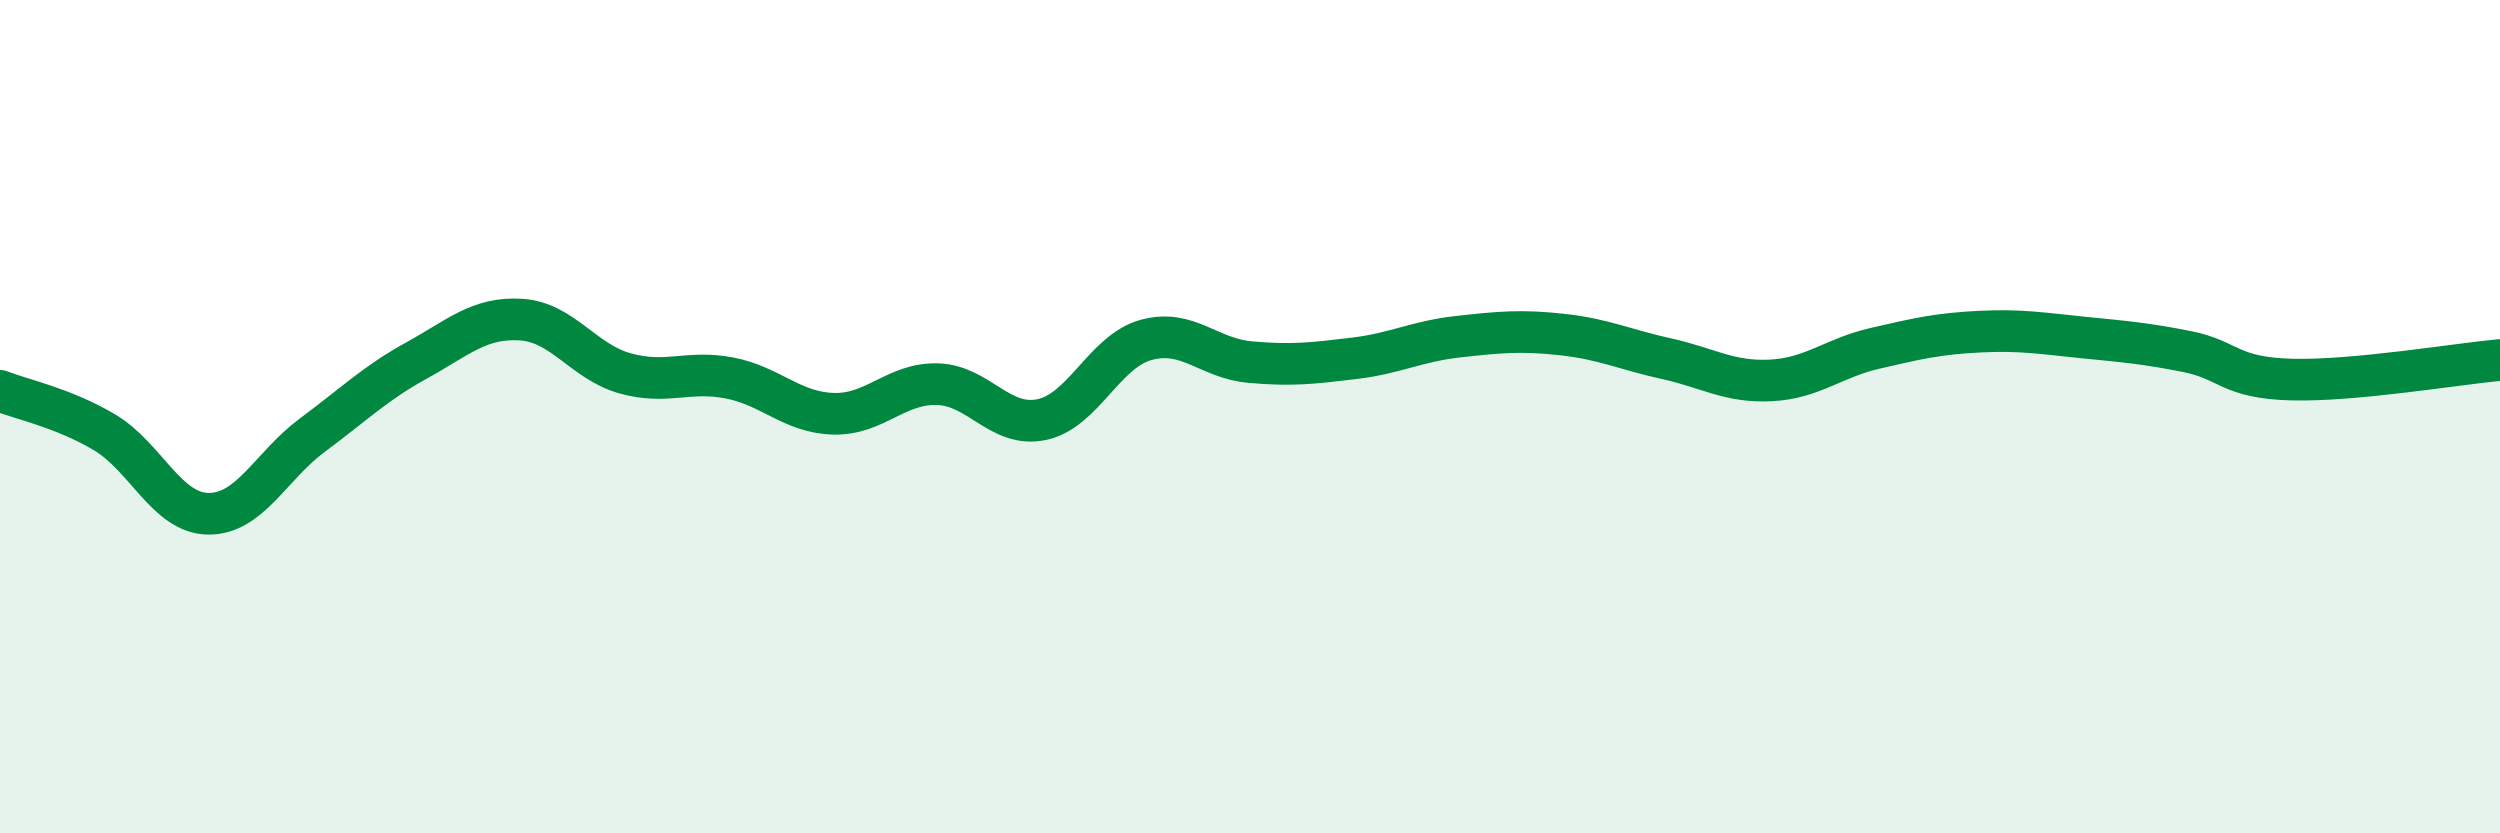
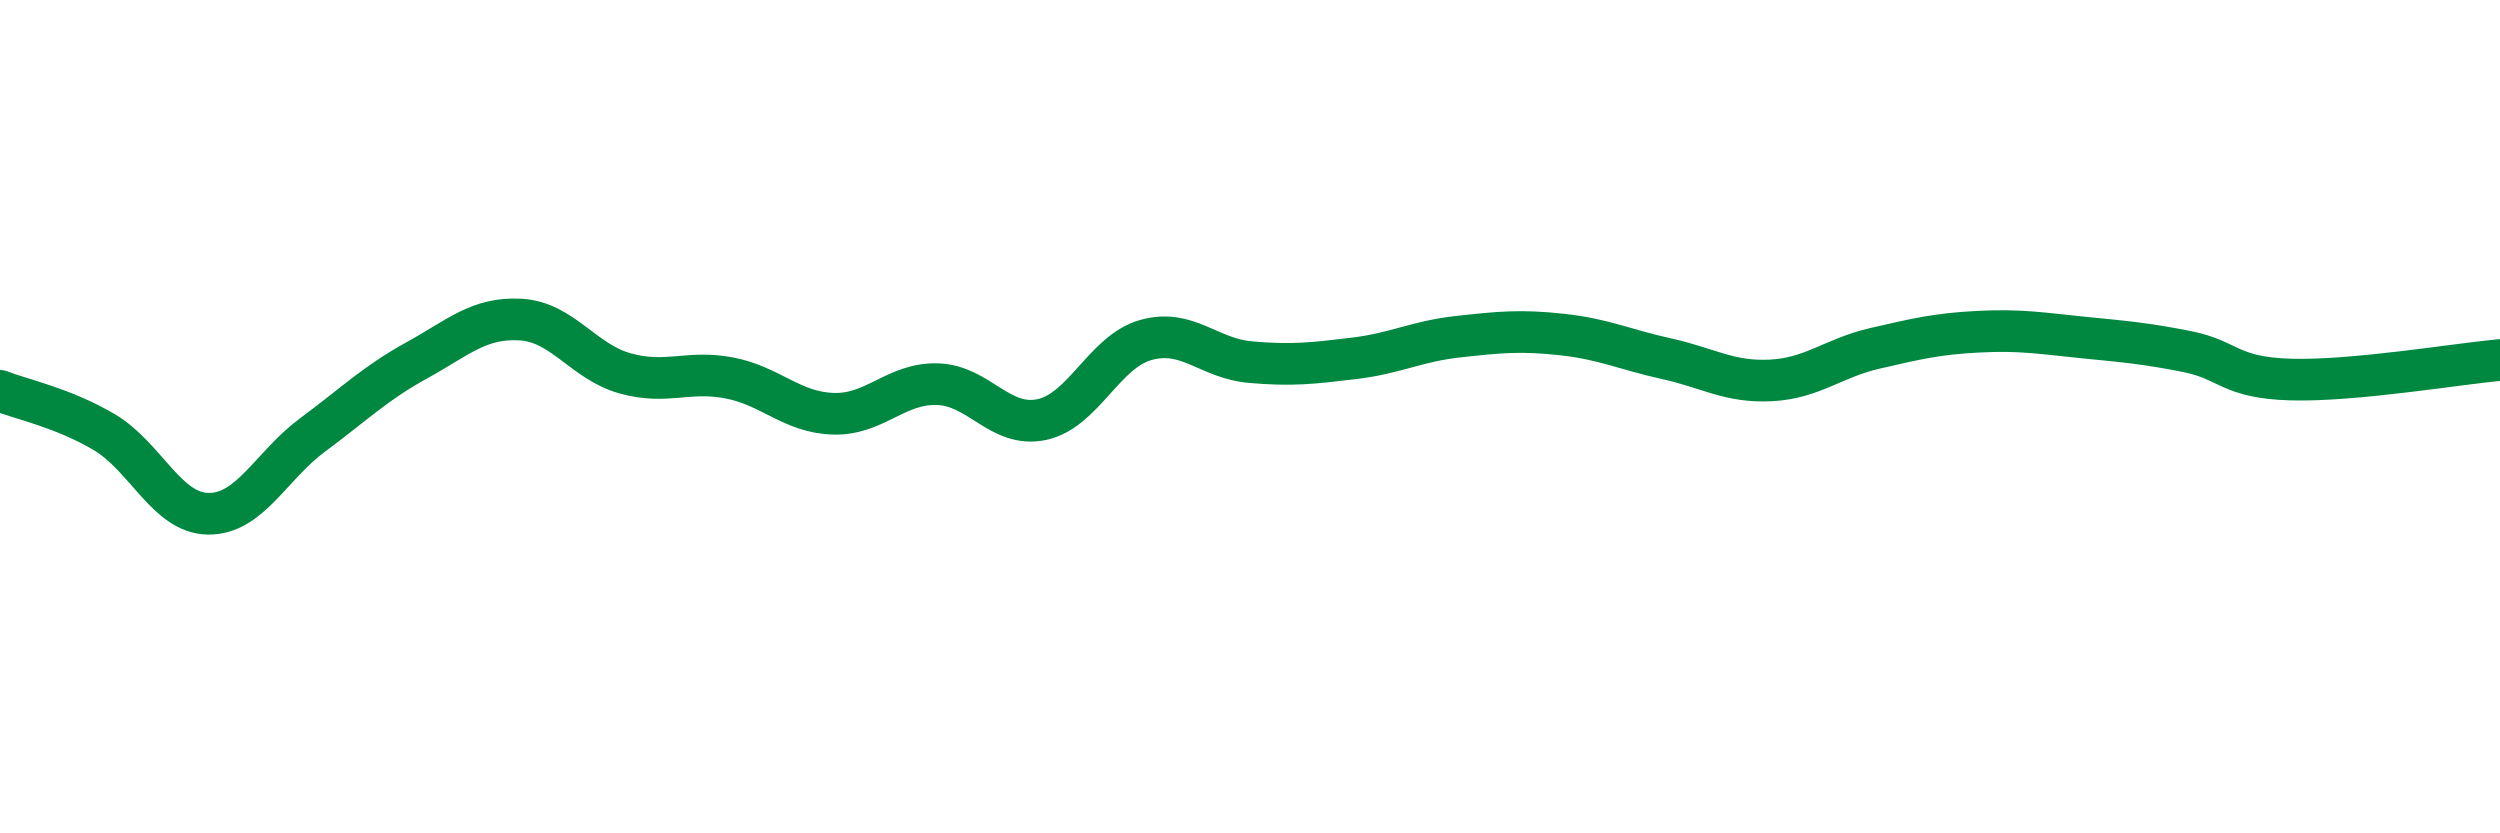
<svg xmlns="http://www.w3.org/2000/svg" width="60" height="20" viewBox="0 0 60 20">
-   <path d="M 0,9.38 C 0.5,9.58 1.5,9.78 2.5,10.37 C 3.5,10.96 4,12.32 5,12.33 C 6,12.34 6.5,11.18 7.5,10.44 C 8.5,9.7 9,9.2 10,8.65 C 11,8.1 11.5,7.61 12.5,7.67 C 13.5,7.73 14,8.68 15,8.96 C 16,9.24 16.5,8.88 17.5,9.07 C 18.5,9.26 19,9.9 20,9.93 C 21,9.96 21.5,9.19 22.5,9.22 C 23.5,9.25 24,10.28 25,10.07 C 26,9.86 26.5,8.44 27.5,8.16 C 28.5,7.88 29,8.6 30,8.69 C 31,8.78 31.5,8.72 32.5,8.6 C 33.5,8.48 34,8.19 35,8.08 C 36,7.97 36.5,7.92 37.5,8.03 C 38.5,8.14 39,8.39 40,8.61 C 41,8.83 41.5,9.18 42.5,9.13 C 43.5,9.08 44,8.59 45,8.36 C 46,8.13 46.5,8.01 47.5,7.96 C 48.5,7.91 49,8 50,8.1 C 51,8.2 51.5,8.24 52.5,8.44 C 53.5,8.64 53.5,9.07 55,9.11 C 56.5,9.15 59,8.73 60,8.64L60 20L0 20Z" fill="#008740" opacity="0.1" stroke-linecap="round" stroke-linejoin="round" />
  <path d="M 0,9.38 C 0.5,9.58 1.5,9.78 2.5,10.37 C 3.5,10.96 4,12.32 5,12.33 C 6,12.34 6.5,11.18 7.5,10.44 C 8.5,9.7 9,9.2 10,8.65 C 11,8.1 11.5,7.61 12.5,7.67 C 13.5,7.73 14,8.68 15,8.96 C 16,9.24 16.5,8.88 17.5,9.07 C 18.5,9.26 19,9.9 20,9.93 C 21,9.96 21.5,9.19 22.5,9.22 C 23.5,9.25 24,10.28 25,10.07 C 26,9.86 26.5,8.44 27.5,8.16 C 28.5,7.88 29,8.6 30,8.69 C 31,8.78 31.5,8.72 32.5,8.6 C 33.5,8.48 34,8.19 35,8.08 C 36,7.97 36.5,7.92 37.5,8.03 C 38.5,8.14 39,8.39 40,8.61 C 41,8.83 41.5,9.18 42.5,9.13 C 43.5,9.08 44,8.59 45,8.36 C 46,8.13 46.5,8.01 47.5,7.96 C 48.5,7.91 49,8 50,8.1 C 51,8.2 51.5,8.24 52.5,8.44 C 53.5,8.64 53.5,9.07 55,9.11 C 56.5,9.15 59,8.73 60,8.64" stroke="#008740" stroke-width="1" fill="none" stroke-linecap="round" stroke-linejoin="round" />
</svg>